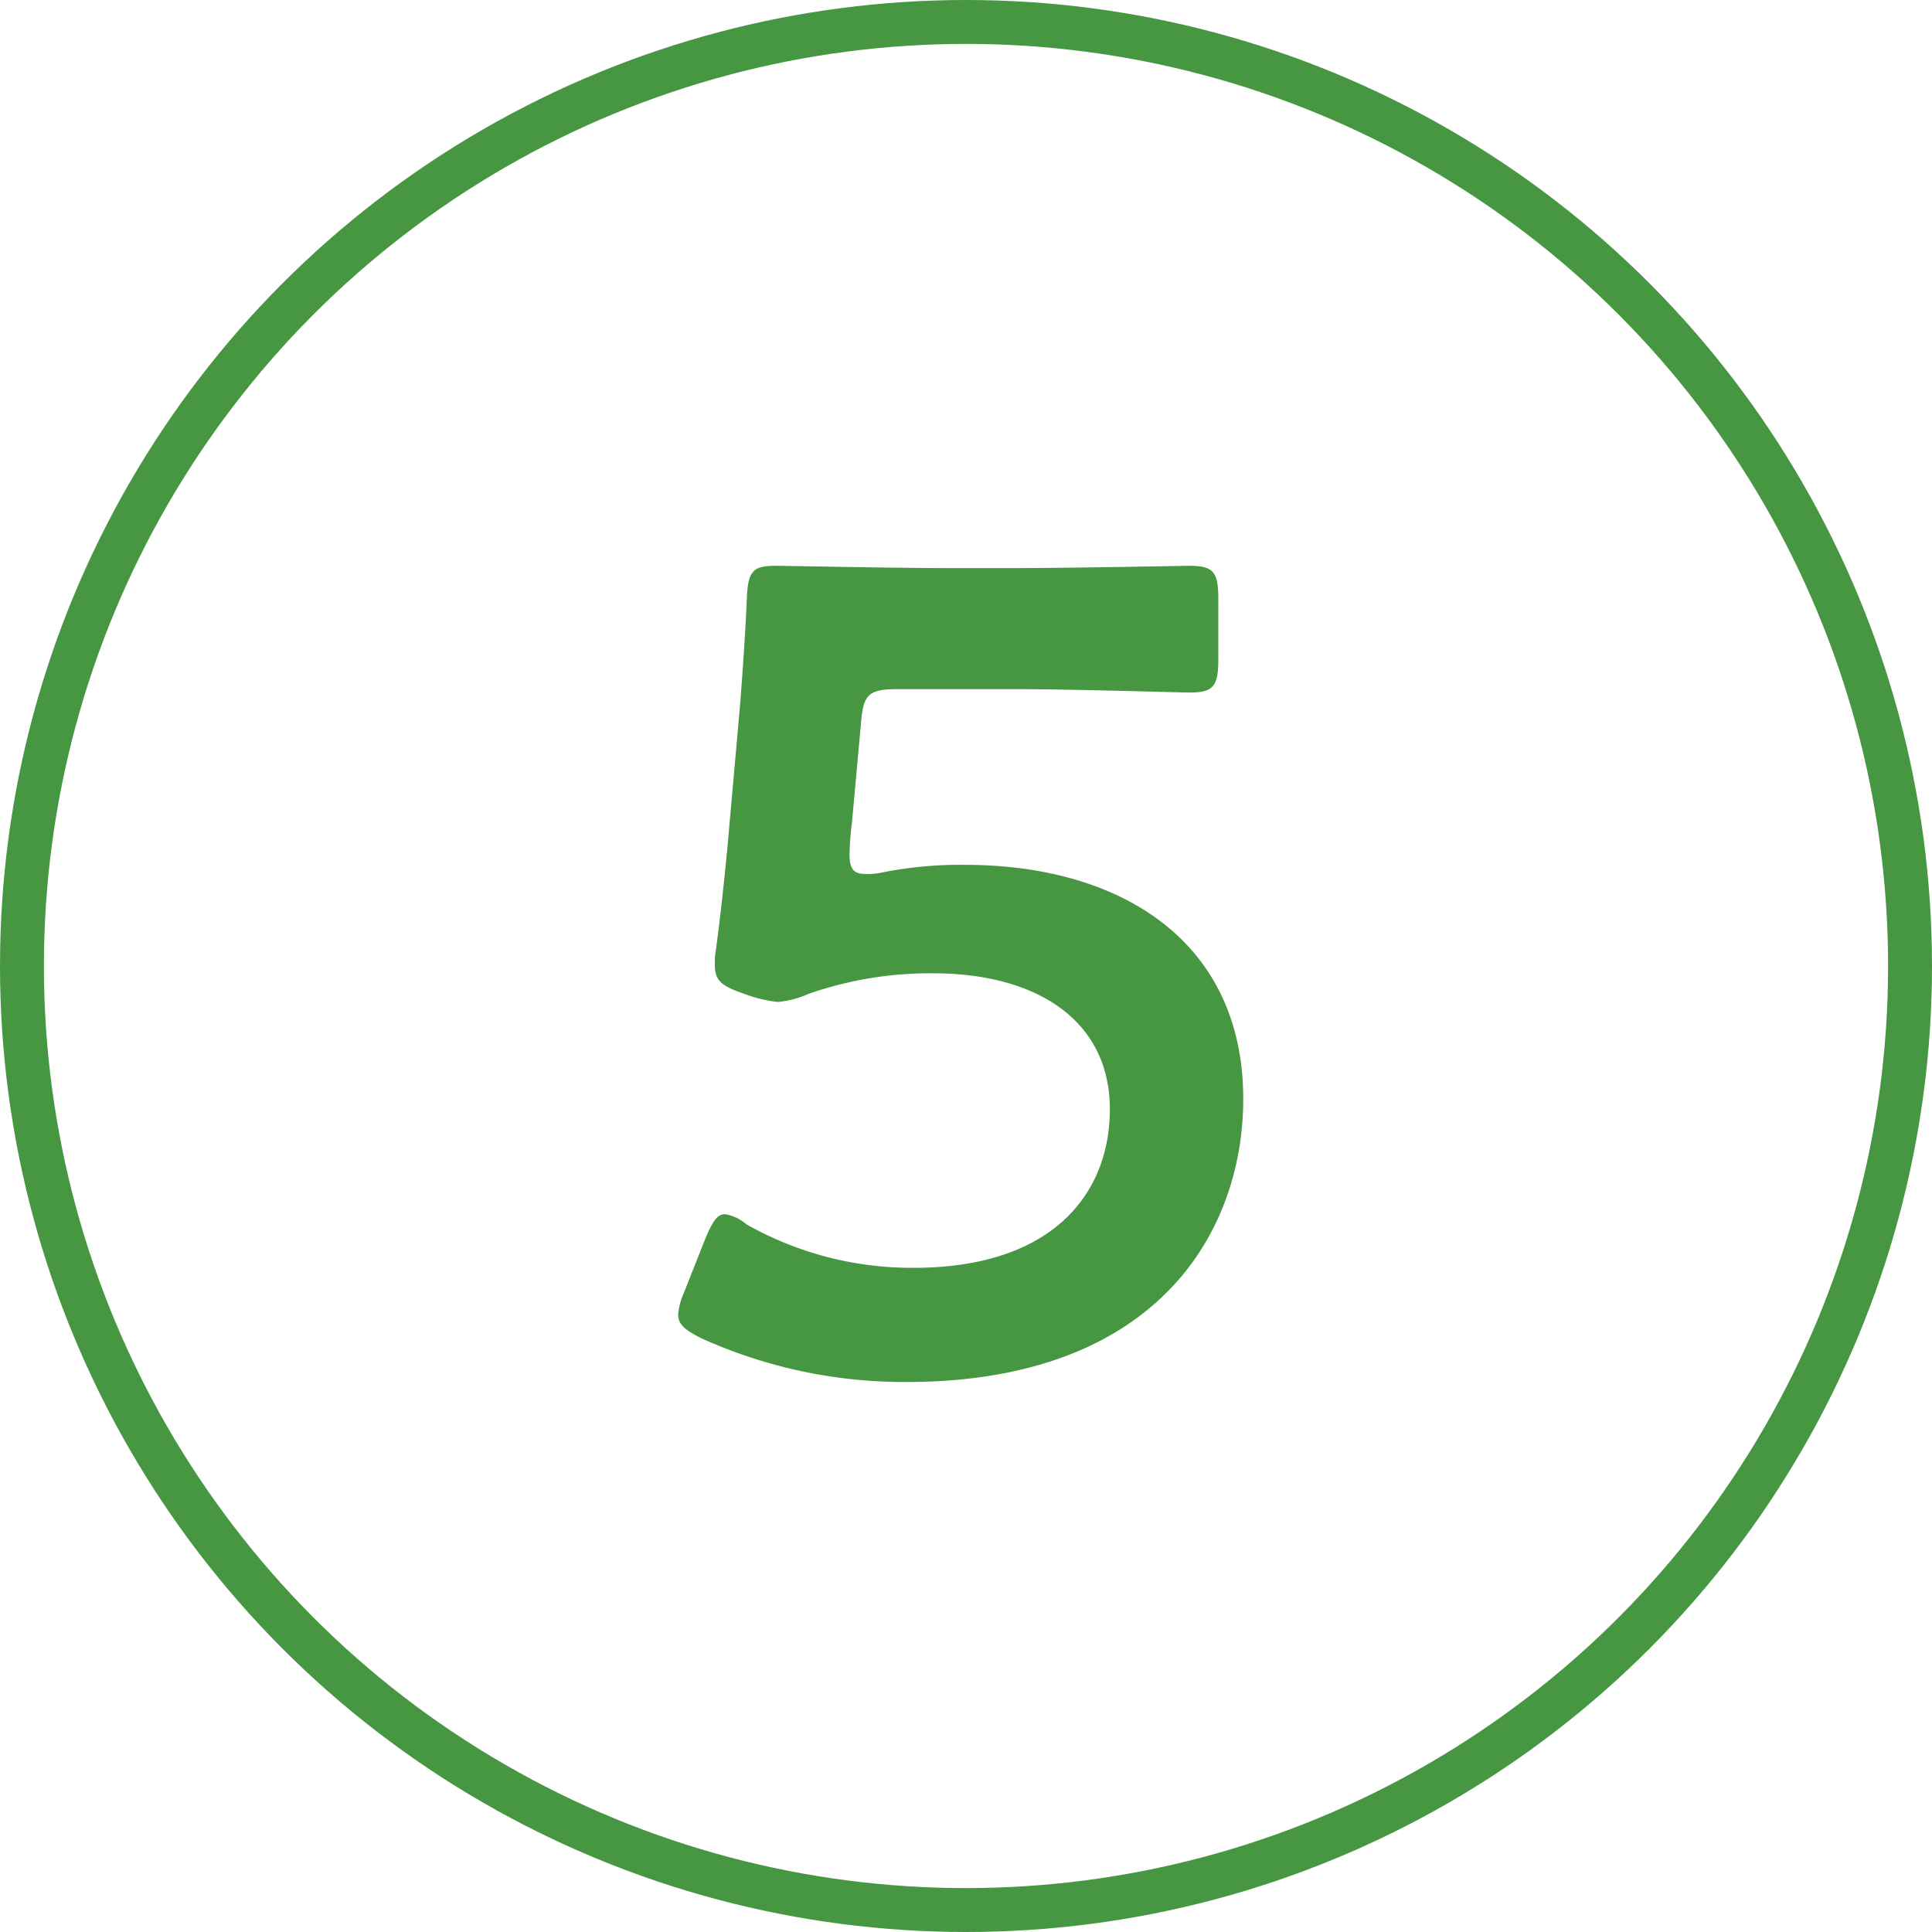
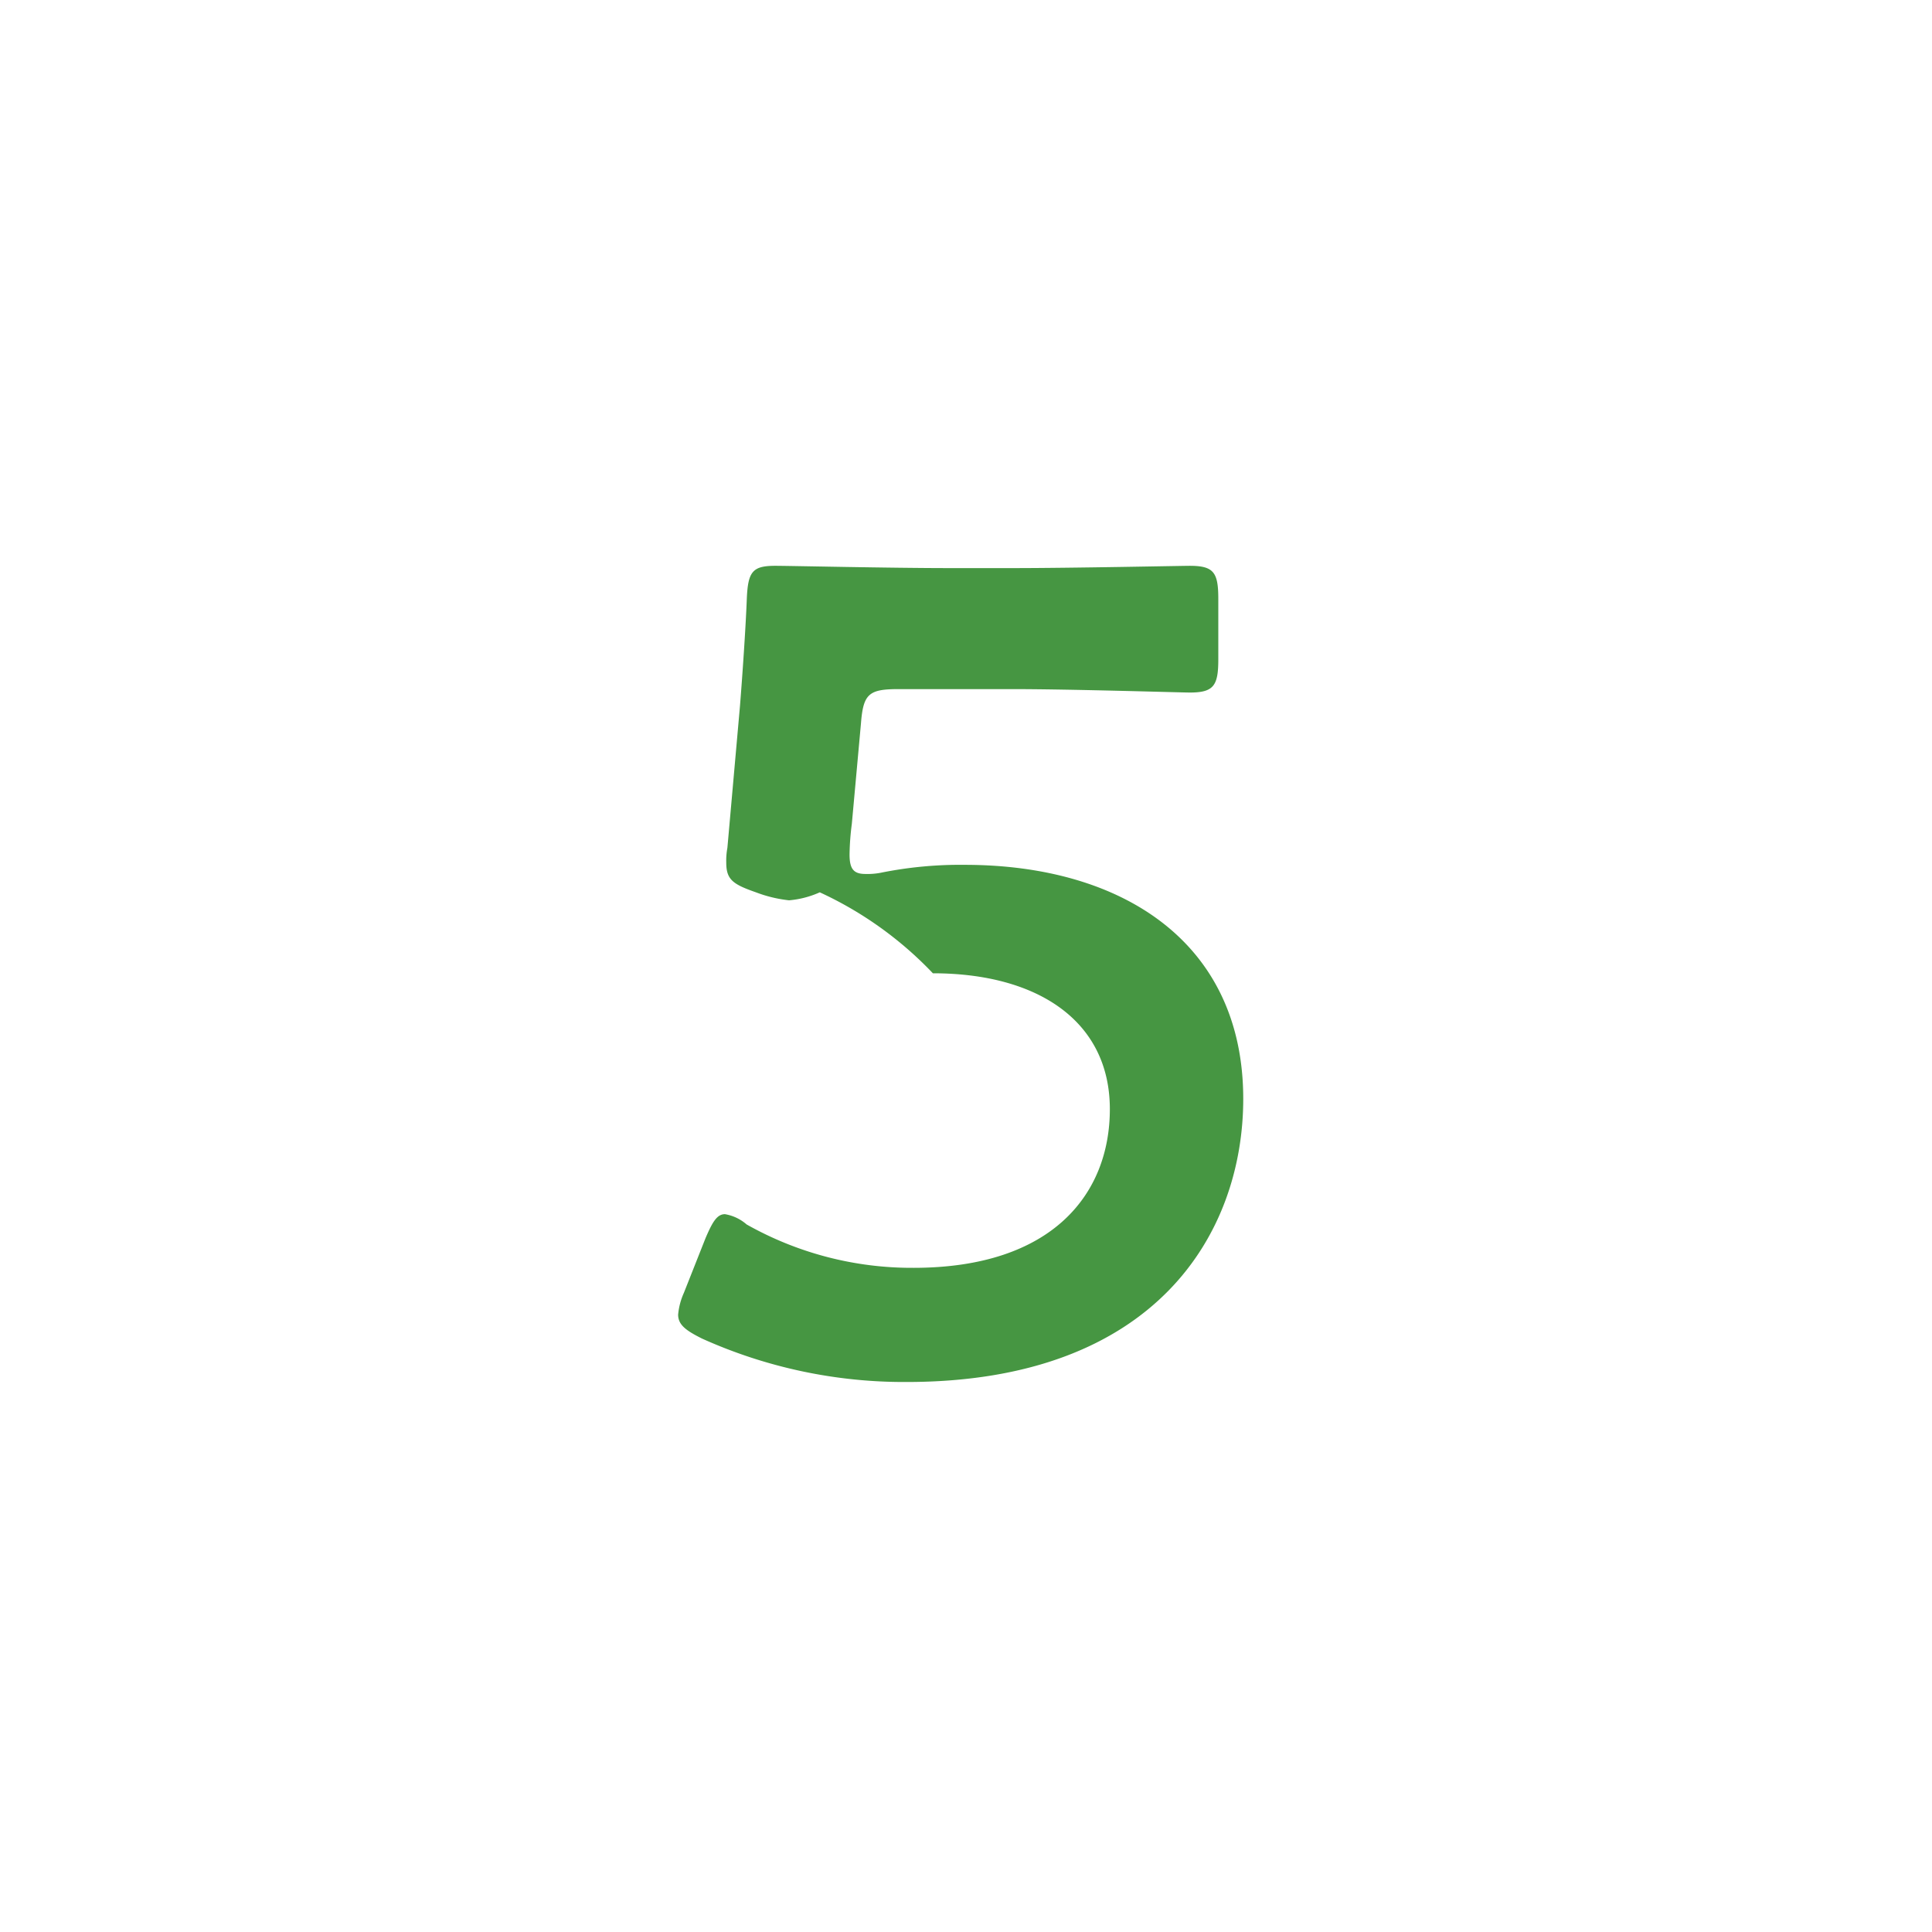
<svg xmlns="http://www.w3.org/2000/svg" width="44" height="44" viewBox="0 0 44 44">
  <g id="グループ_35952" data-name="グループ 35952" transform="translate(0 -2378.012)">
    <g id="楕円形_414" data-name="楕円形 414" transform="translate(0 2378.012)" fill="none" stroke="#469642" stroke-width="1">
      <circle cx="22" cy="22" r="22" stroke="none" />
-       <circle cx="22" cy="22" r="21.5" fill="none" />
    </g>
-     <path id="パス_28040" data-name="パス 28040" d="M-1.95-11.622a1.6,1.6,0,0,1-.338.026c-.26,0-.364-.1-.364-.442a5.932,5.932,0,0,1,.052-.7l.208-2.288c.052-.676.182-.78.858-.78h2.6c1.326,0,3.848.078,4.03.078.546,0,.65-.156.65-.754v-1.378c0-.6-.1-.754-.65-.754-.182,0-2.7.052-4.03.052H-.39c-1.326,0-3.614-.052-3.952-.052-.52,0-.624.13-.65.754-.026.676-.1,1.742-.156,2.444l-.286,3.224c-.078.806-.156,1.534-.26,2.314a1.6,1.6,0,0,0-.026.338c0,.39.156.494.676.676a3.032,3.032,0,0,0,.754.182,2.153,2.153,0,0,0,.7-.182A8.4,8.4,0,0,1-.754-9.334c2.392,0,4.03,1.092,4.03,3.094,0,1.924-1.3,3.614-4.472,3.614a7.654,7.654,0,0,1-3.8-.988,1,1,0,0,0-.494-.234c-.182,0-.286.182-.442.546l-.494,1.248a1.545,1.545,0,0,0-.13.494c0,.234.182.364.546.546a11.2,11.2,0,0,0,4.654.988c5.694,0,7.67-3.406,7.67-6.448,0-3.562-2.756-5.33-6.344-5.33A9.123,9.123,0,0,0-1.95-11.622Z" transform="translate(22 2409.512)" fill="#469642" />
+     <path id="パス_28040" data-name="パス 28040" d="M-1.95-11.622a1.6,1.6,0,0,1-.338.026c-.26,0-.364-.1-.364-.442a5.932,5.932,0,0,1,.052-.7l.208-2.288c.052-.676.182-.78.858-.78h2.6c1.326,0,3.848.078,4.03.078.546,0,.65-.156.65-.754v-1.378c0-.6-.1-.754-.65-.754-.182,0-2.7.052-4.03.052H-.39c-1.326,0-3.614-.052-3.952-.052-.52,0-.624.13-.65.754-.026.676-.1,1.742-.156,2.444l-.286,3.224a1.6,1.6,0,0,0-.026.338c0,.39.156.494.676.676a3.032,3.032,0,0,0,.754.182,2.153,2.153,0,0,0,.7-.182A8.4,8.4,0,0,1-.754-9.334c2.392,0,4.03,1.092,4.03,3.094,0,1.924-1.3,3.614-4.472,3.614a7.654,7.654,0,0,1-3.8-.988,1,1,0,0,0-.494-.234c-.182,0-.286.182-.442.546l-.494,1.248a1.545,1.545,0,0,0-.13.494c0,.234.182.364.546.546a11.2,11.2,0,0,0,4.654.988c5.694,0,7.67-3.406,7.67-6.448,0-3.562-2.756-5.33-6.344-5.33A9.123,9.123,0,0,0-1.95-11.622Z" transform="translate(22 2409.512)" fill="#469642" />
  </g>
</svg>